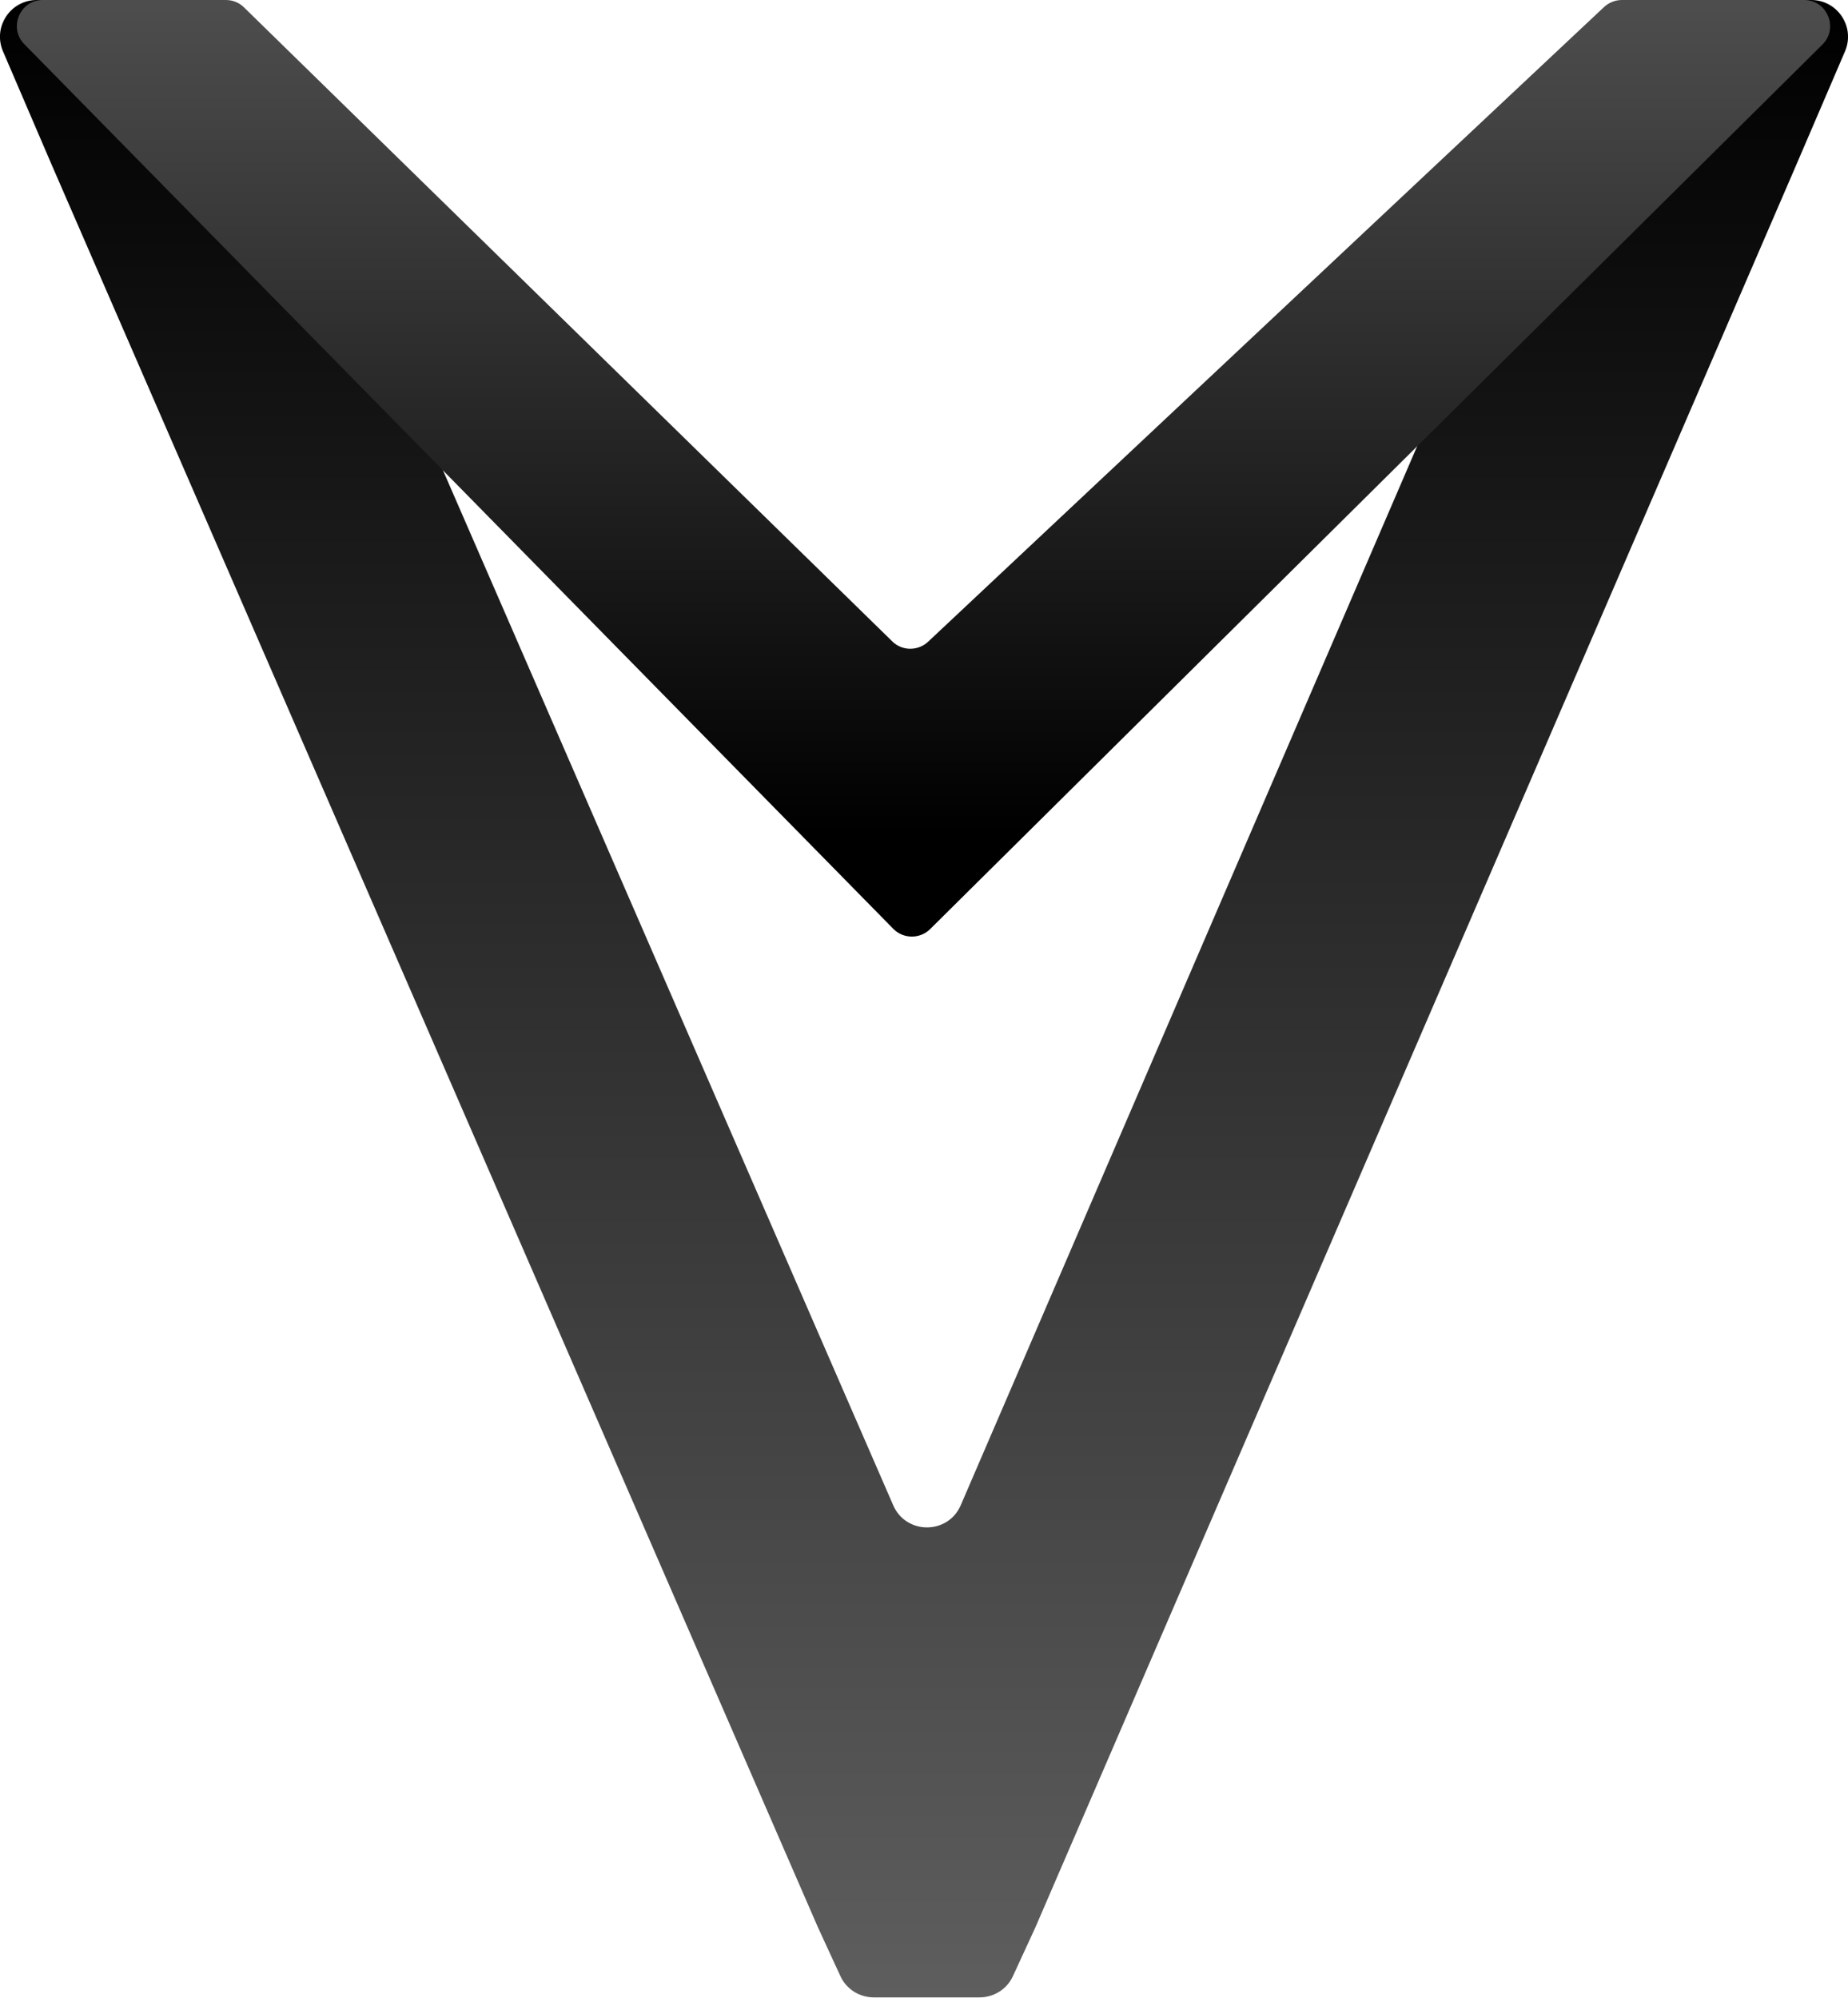
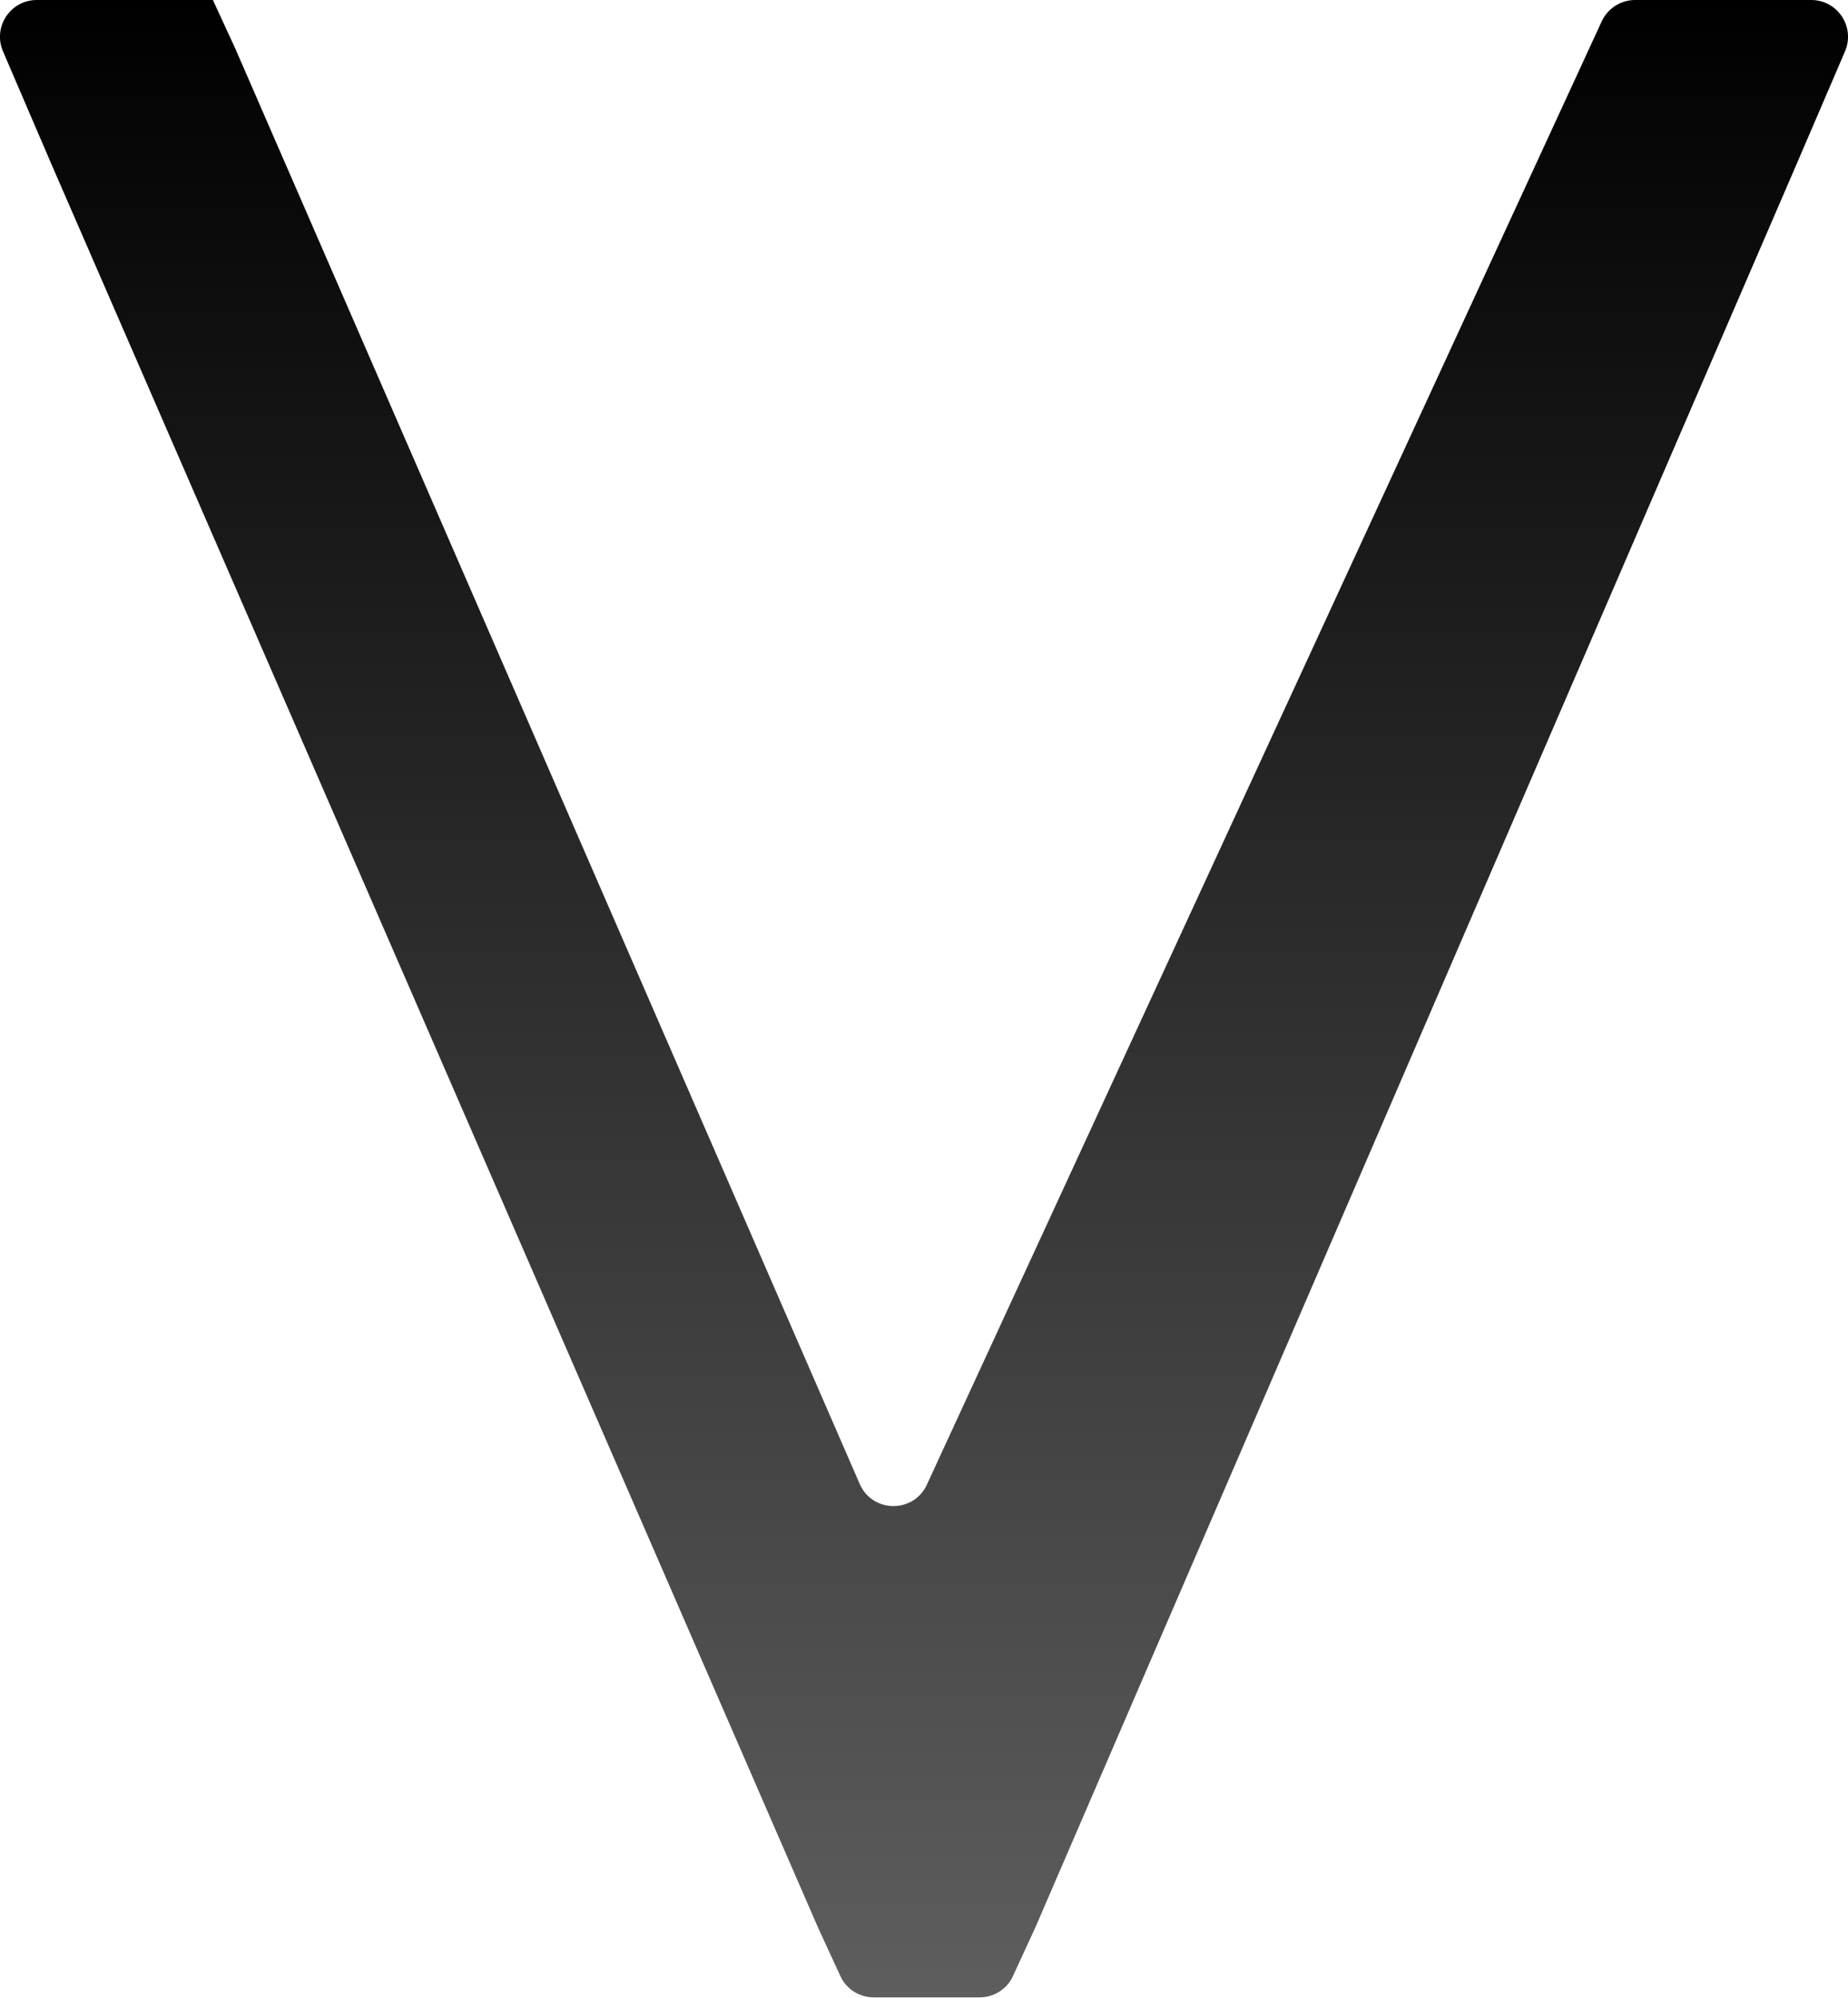
<svg xmlns="http://www.w3.org/2000/svg" id="Capa_1" data-name="Capa 1" viewBox="0 0 62.32 67.37">
  <defs>
    <style>
      .cls-1 {
        fill: url(#Degradado_sin_nombre_8);
      }

      .cls-1, .cls-2 {
        stroke-width: 0px;
      }

      .cls-2 {
        fill: url(#Degradado_sin_nombre_5);
      }
    </style>
    <linearGradient id="Degradado_sin_nombre_5" data-name="Degradado sin nombre 5" x1="31.16" y1="67.37" x2="31.16" y2="0" gradientUnits="userSpaceOnUse">
      <stop offset="0" stop-color="#5e5e5e" />
      <stop offset="1" stop-color="#000" />
    </linearGradient>
    <linearGradient id="Degradado_sin_nombre_8" data-name="Degradado sin nombre 8" x1="31.14" y1="28.09" x2="31.14" y2="-5.96" gradientUnits="userSpaceOnUse">
      <stop offset="0" stop-color="#000" />
      <stop offset="1" stop-color="#5e5e5e" />
    </linearGradient>
  </defs>
-   <path class="cls-2" d="M1.24,0h5.94c.49,0,.93.28,1.13.72l.76,1.65,21.05,48.39c.43,1,1.85,1,2.28,0L53.25,2.38l.76-1.65c.2-.44.64-.73,1.13-.73h5.94c.89,0,1.49.91,1.14,1.73l-1.64,3.82-25.66,59.44-.76,1.65c-.2.44-.64.72-1.13.72h-3.56c-.49,0-.93-.28-1.13-.72l-.76-1.65L1.74,5.55.1,1.73C-.25.91.35,0,1.24,0Z" />
-   <path class="cls-1" d="M8.23.25l21.86,21.38c.33.33.87.33,1.21.01L54.09.24c.16-.15.38-.24.6-.24h6.15c.78,0,1.17.95.62,1.5l-30.09,29.83c-.34.34-.9.34-1.24,0L.82,1.49c-.54-.55-.15-1.49.62-1.49h6.18c.23,0,.45.09.61.25Z" />
+   <path class="cls-2" d="M1.24,0h5.94l.76,1.65,21.05,48.39c.43,1,1.85,1,2.28,0L53.25,2.38l.76-1.65c.2-.44.64-.73,1.13-.73h5.94c.89,0,1.49.91,1.14,1.73l-1.64,3.82-25.66,59.44-.76,1.65c-.2.44-.64.72-1.13.72h-3.56c-.49,0-.93-.28-1.13-.72l-.76-1.65L1.74,5.55.1,1.73C-.25.91.35,0,1.24,0Z" />
</svg>